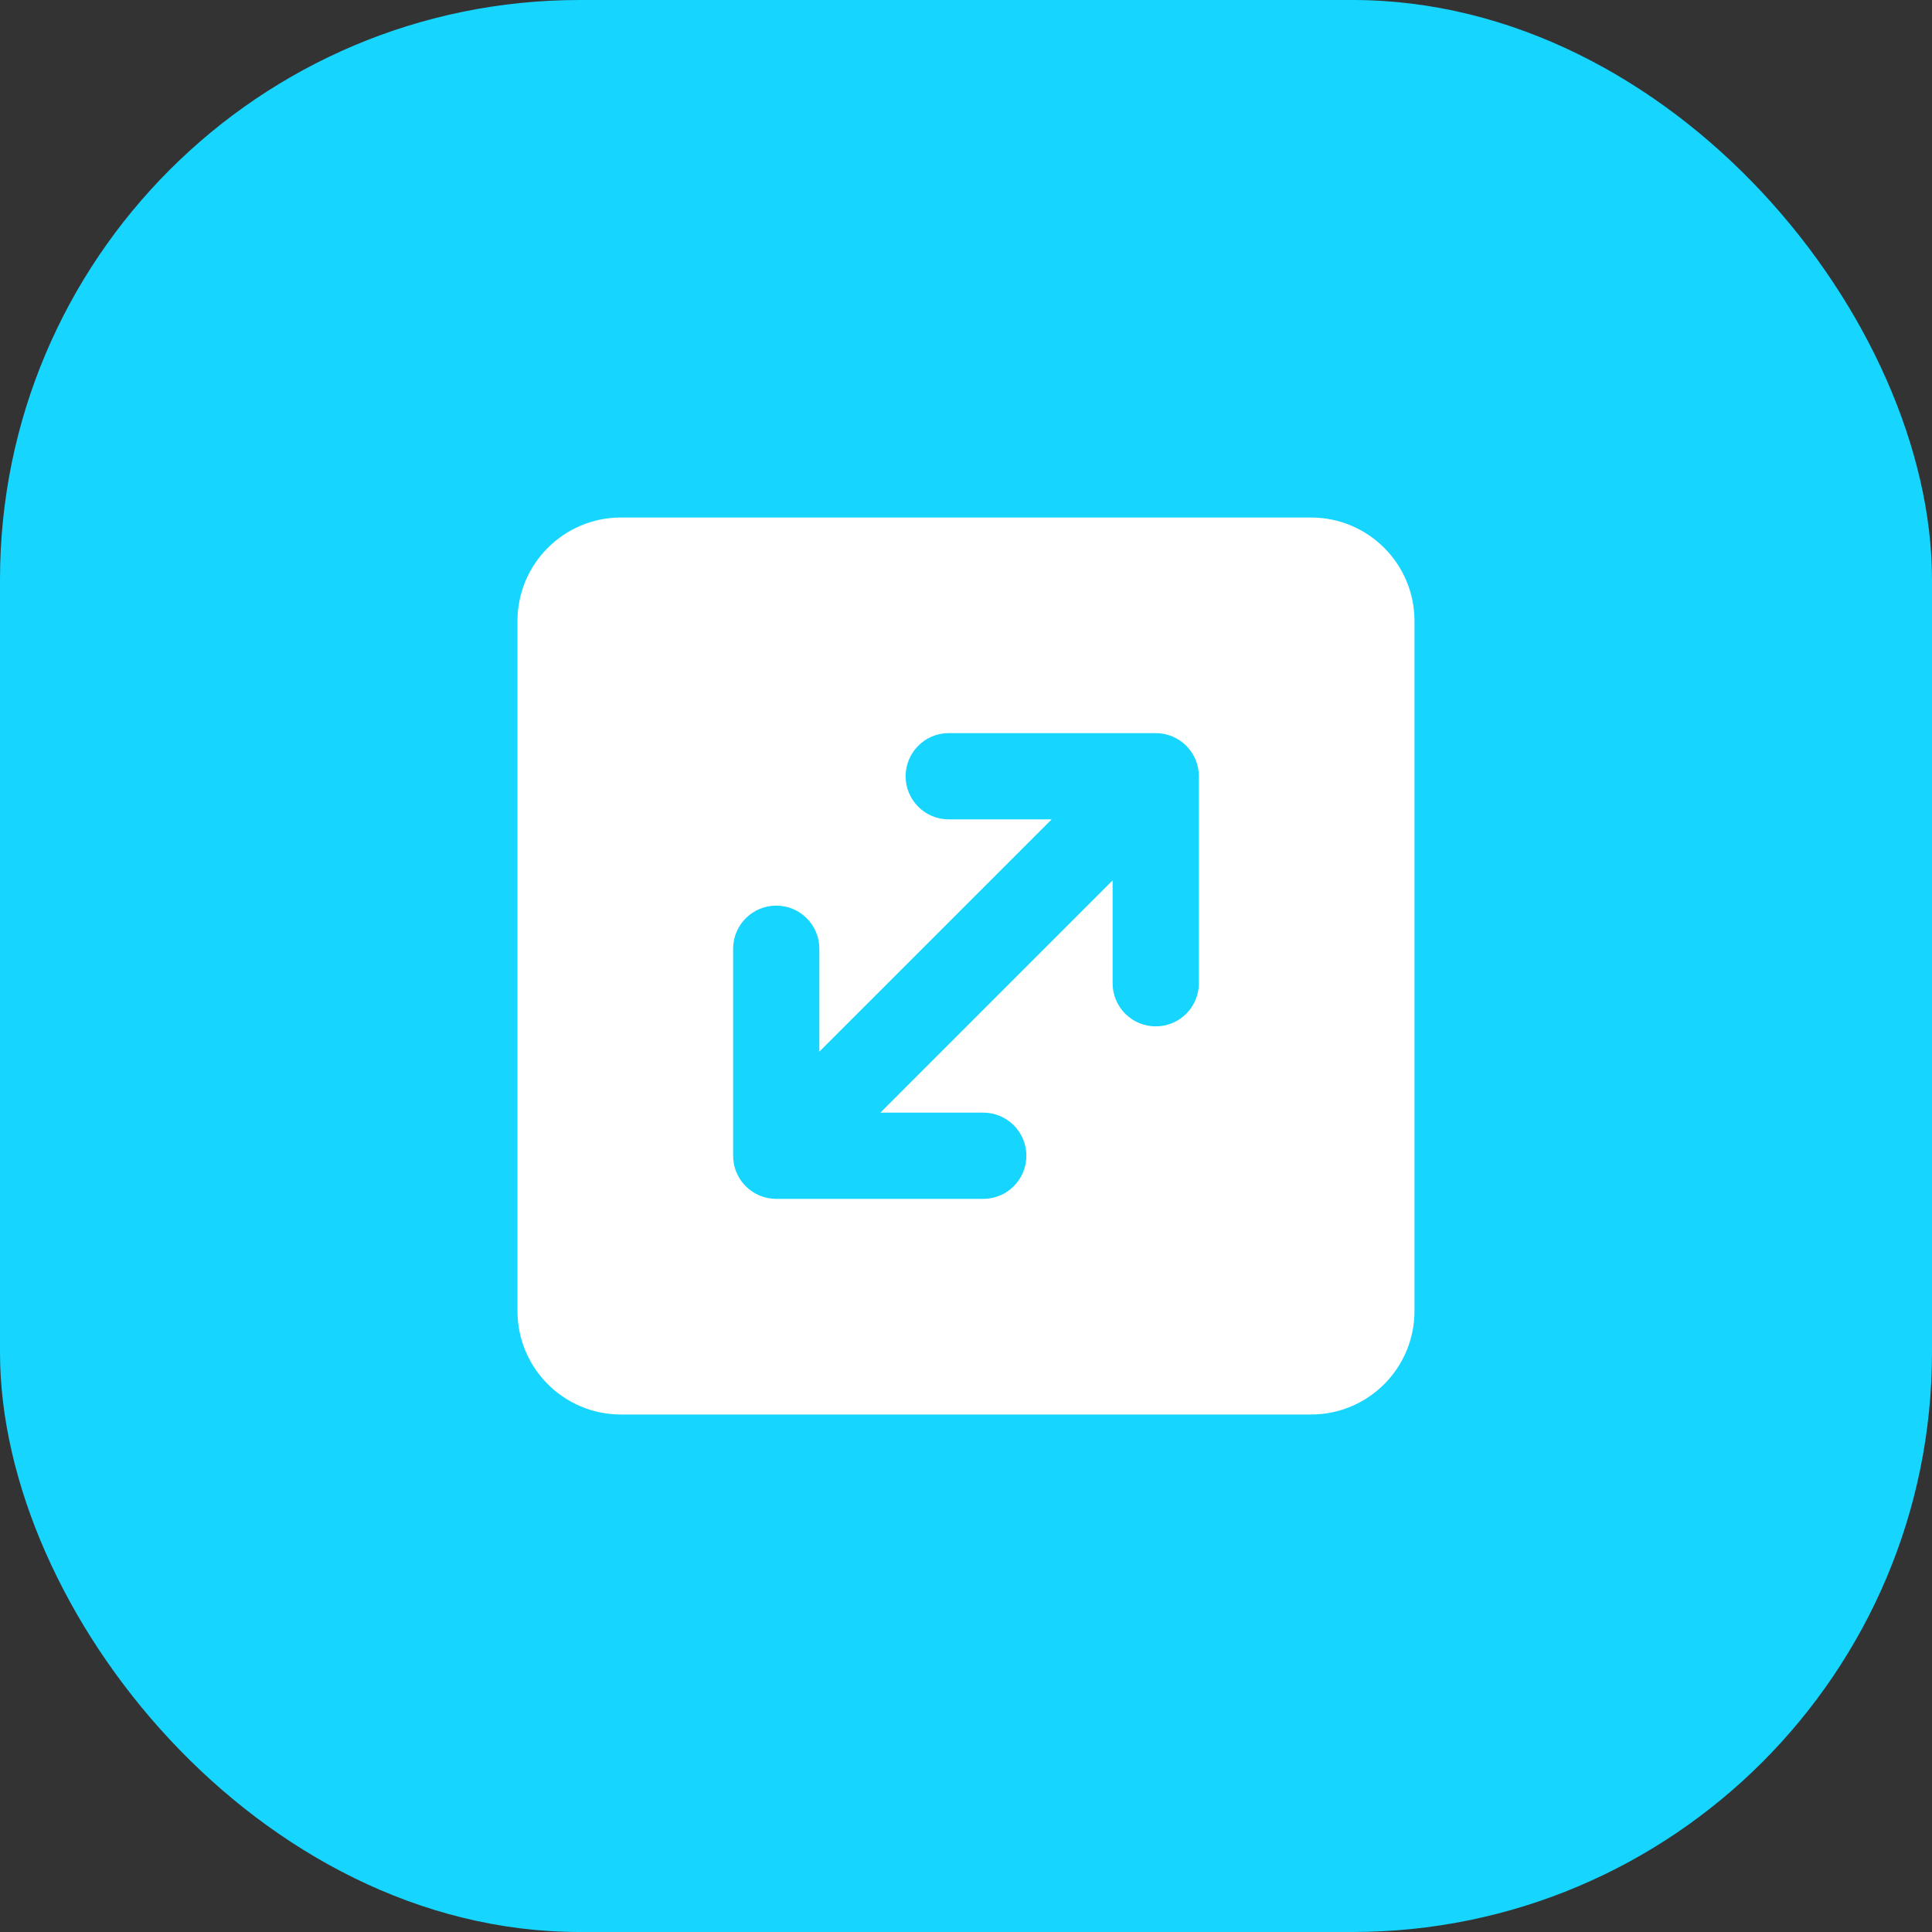
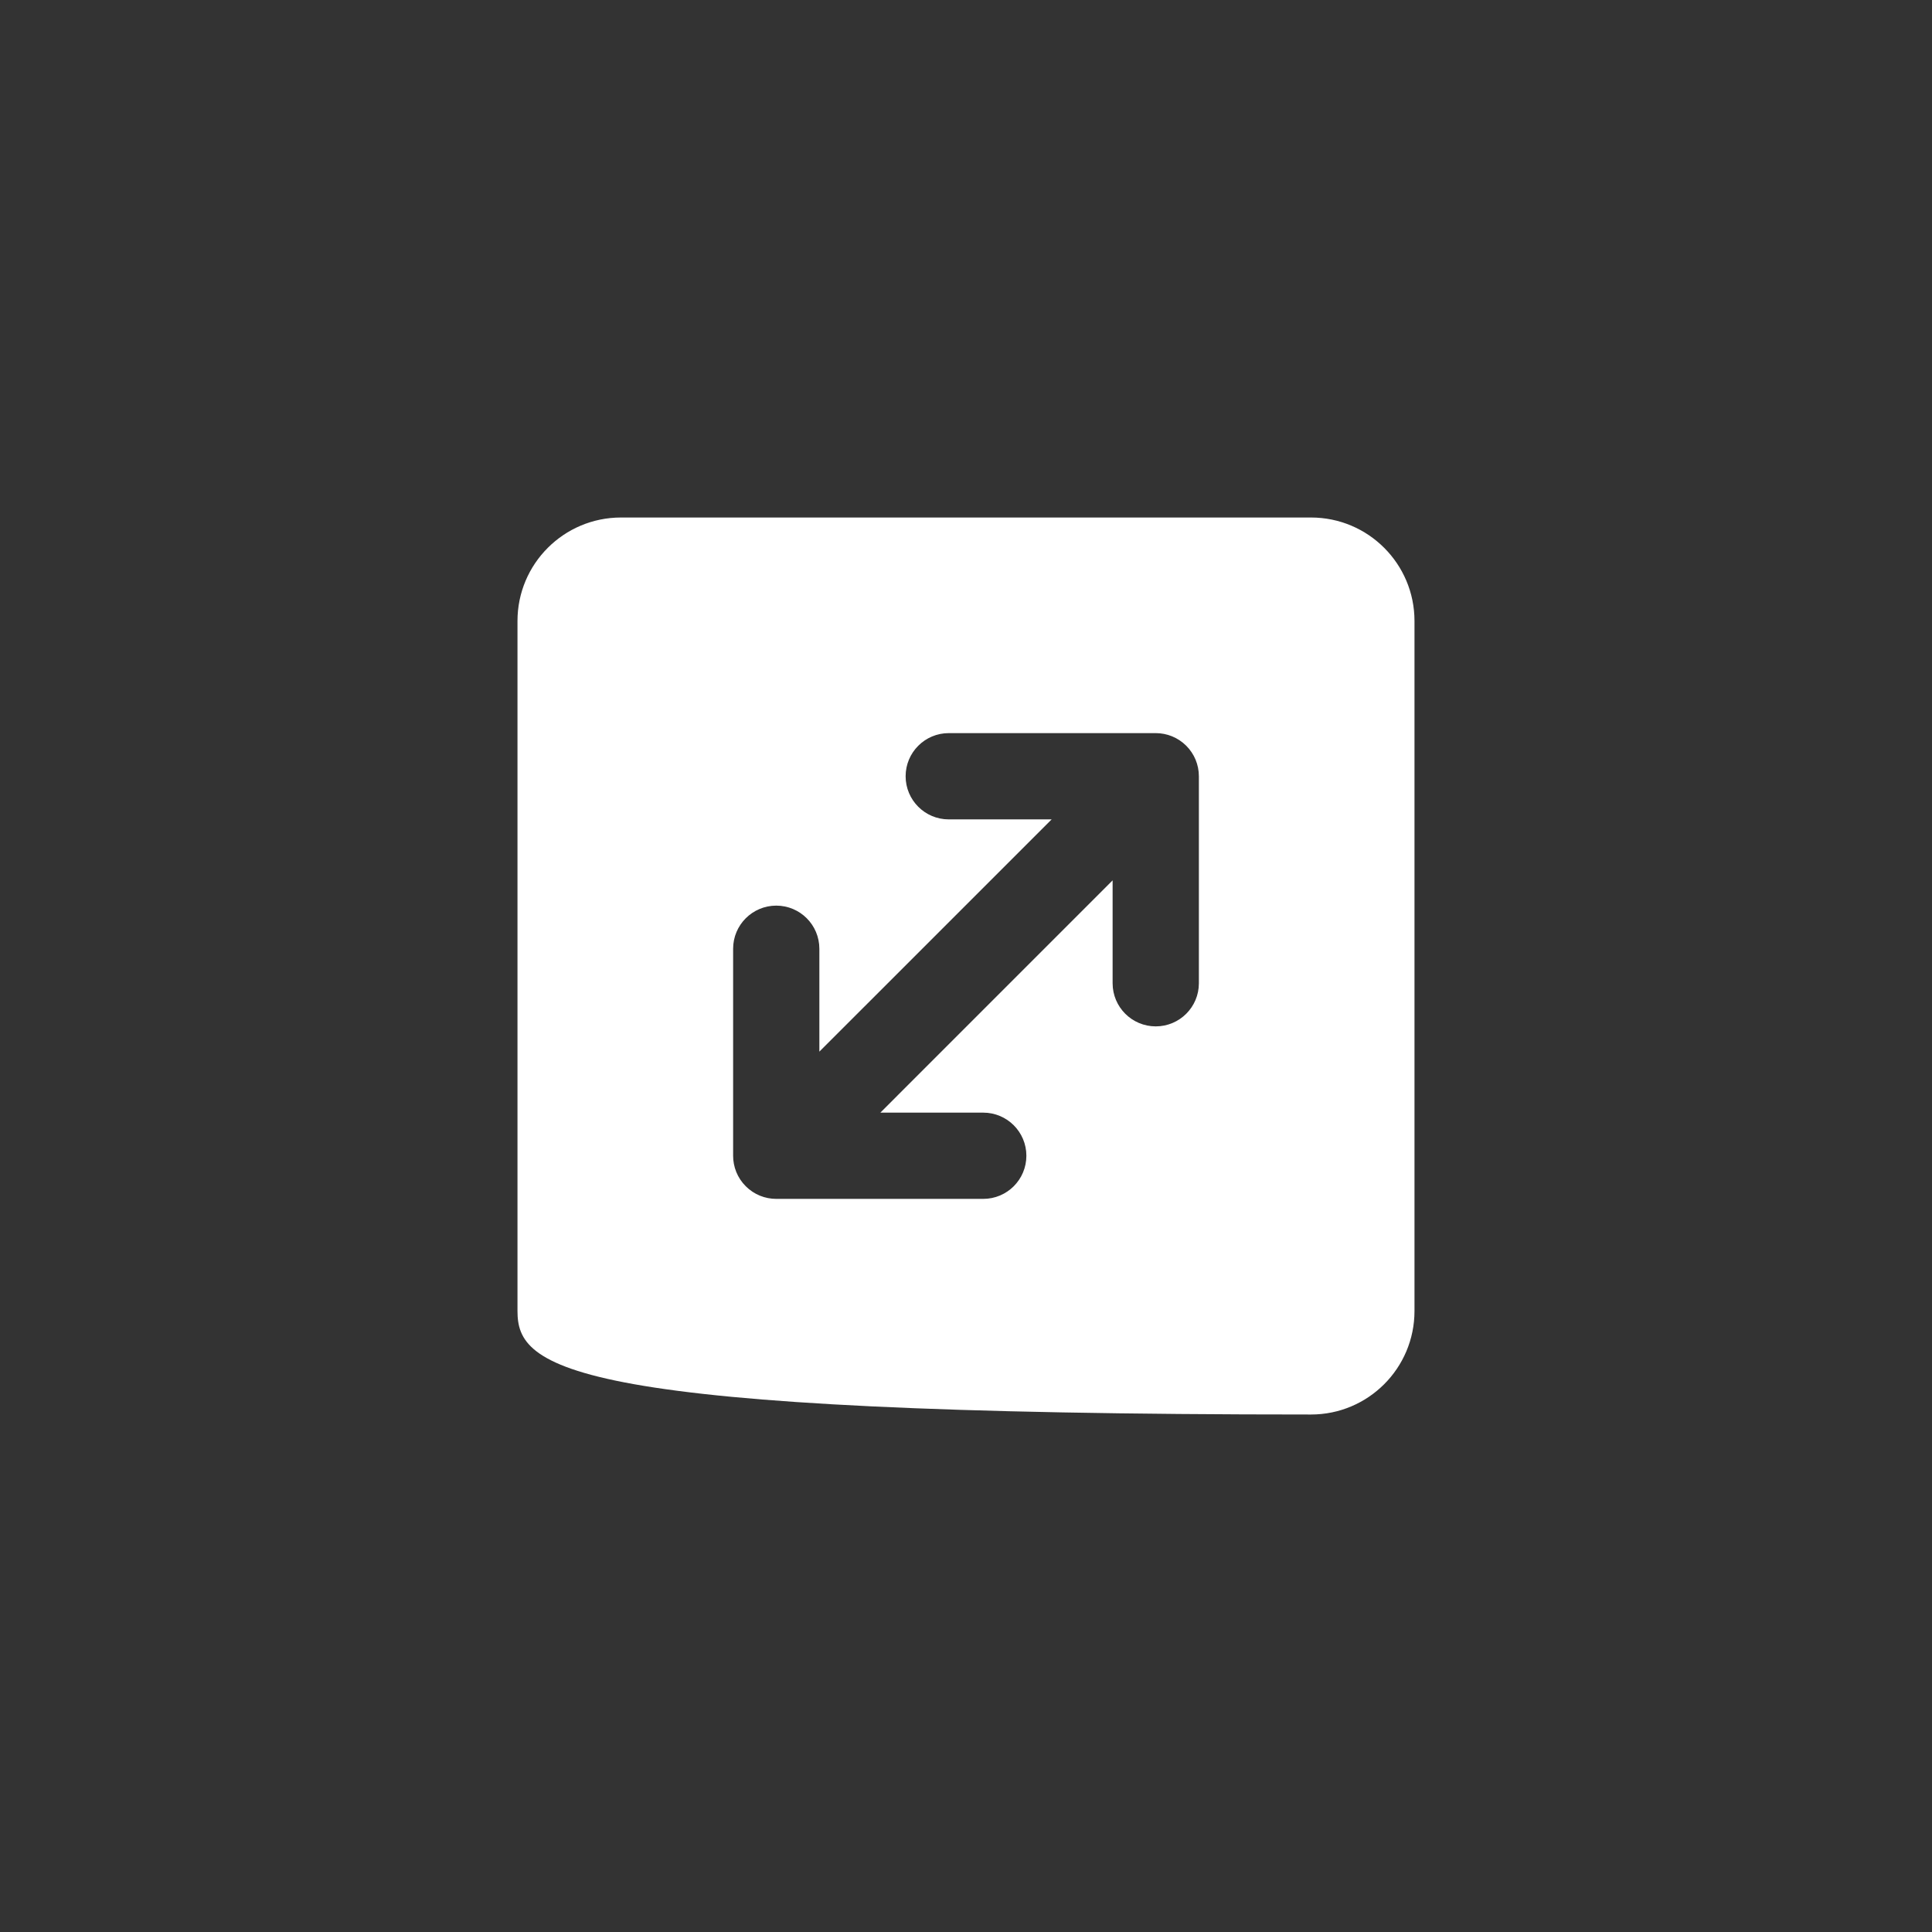
<svg xmlns="http://www.w3.org/2000/svg" width="80" height="80" viewBox="0 0 80 80" fill="none">
  <rect x="0" y="0" width="80" height="80" fill="#333333" stroke="none" />
-   <rect width="80" height="80" rx="24" fill="#16D5FF" />
-   <path fill-rule="evenodd" clip-rule="evenodd" d="M21.428 25.714C21.428 23.348 23.347 21.429 25.714 21.429H54.286C56.653 21.429 58.571 23.348 58.571 25.714V54.286C58.571 56.653 56.653 58.572 54.286 58.572H25.714C23.347 58.572 21.428 56.653 21.428 54.286V25.714ZM49.507 31.459C49.42 31.249 49.291 31.052 49.12 30.88C48.771 30.532 48.314 30.357 47.857 30.357H39.286C38.299 30.357 37.5 31.157 37.5 32.143C37.5 33.129 38.299 33.929 39.286 33.929H43.546L33.928 43.546V39.286C33.928 38.3 33.129 37.5 32.143 37.5C31.157 37.5 30.357 38.3 30.357 39.286V47.857C30.357 48.314 30.531 48.771 30.88 49.12C31.229 49.469 31.686 49.643 32.143 49.643H40.714C41.7 49.643 42.5 48.844 42.5 47.857C42.5 46.871 41.7 46.072 40.714 46.072H36.454L46.071 36.454V40.714C46.071 41.701 46.871 42.5 47.857 42.5C48.843 42.5 49.643 41.701 49.643 40.714V32.143C49.643 31.901 49.594 31.67 49.507 31.459Z" fill="#FFFFFF" />
+   <path fill-rule="evenodd" clip-rule="evenodd" d="M21.428 25.714C21.428 23.348 23.347 21.429 25.714 21.429H54.286C56.653 21.429 58.571 23.348 58.571 25.714V54.286C58.571 56.653 56.653 58.572 54.286 58.572C23.347 58.572 21.428 56.653 21.428 54.286V25.714ZM49.507 31.459C49.42 31.249 49.291 31.052 49.12 30.88C48.771 30.532 48.314 30.357 47.857 30.357H39.286C38.299 30.357 37.5 31.157 37.5 32.143C37.5 33.129 38.299 33.929 39.286 33.929H43.546L33.928 43.546V39.286C33.928 38.3 33.129 37.5 32.143 37.5C31.157 37.5 30.357 38.3 30.357 39.286V47.857C30.357 48.314 30.531 48.771 30.88 49.12C31.229 49.469 31.686 49.643 32.143 49.643H40.714C41.7 49.643 42.5 48.844 42.5 47.857C42.5 46.871 41.7 46.072 40.714 46.072H36.454L46.071 36.454V40.714C46.071 41.701 46.871 42.5 47.857 42.5C48.843 42.5 49.643 41.701 49.643 40.714V32.143C49.643 31.901 49.594 31.67 49.507 31.459Z" fill="#FFFFFF" />
</svg>